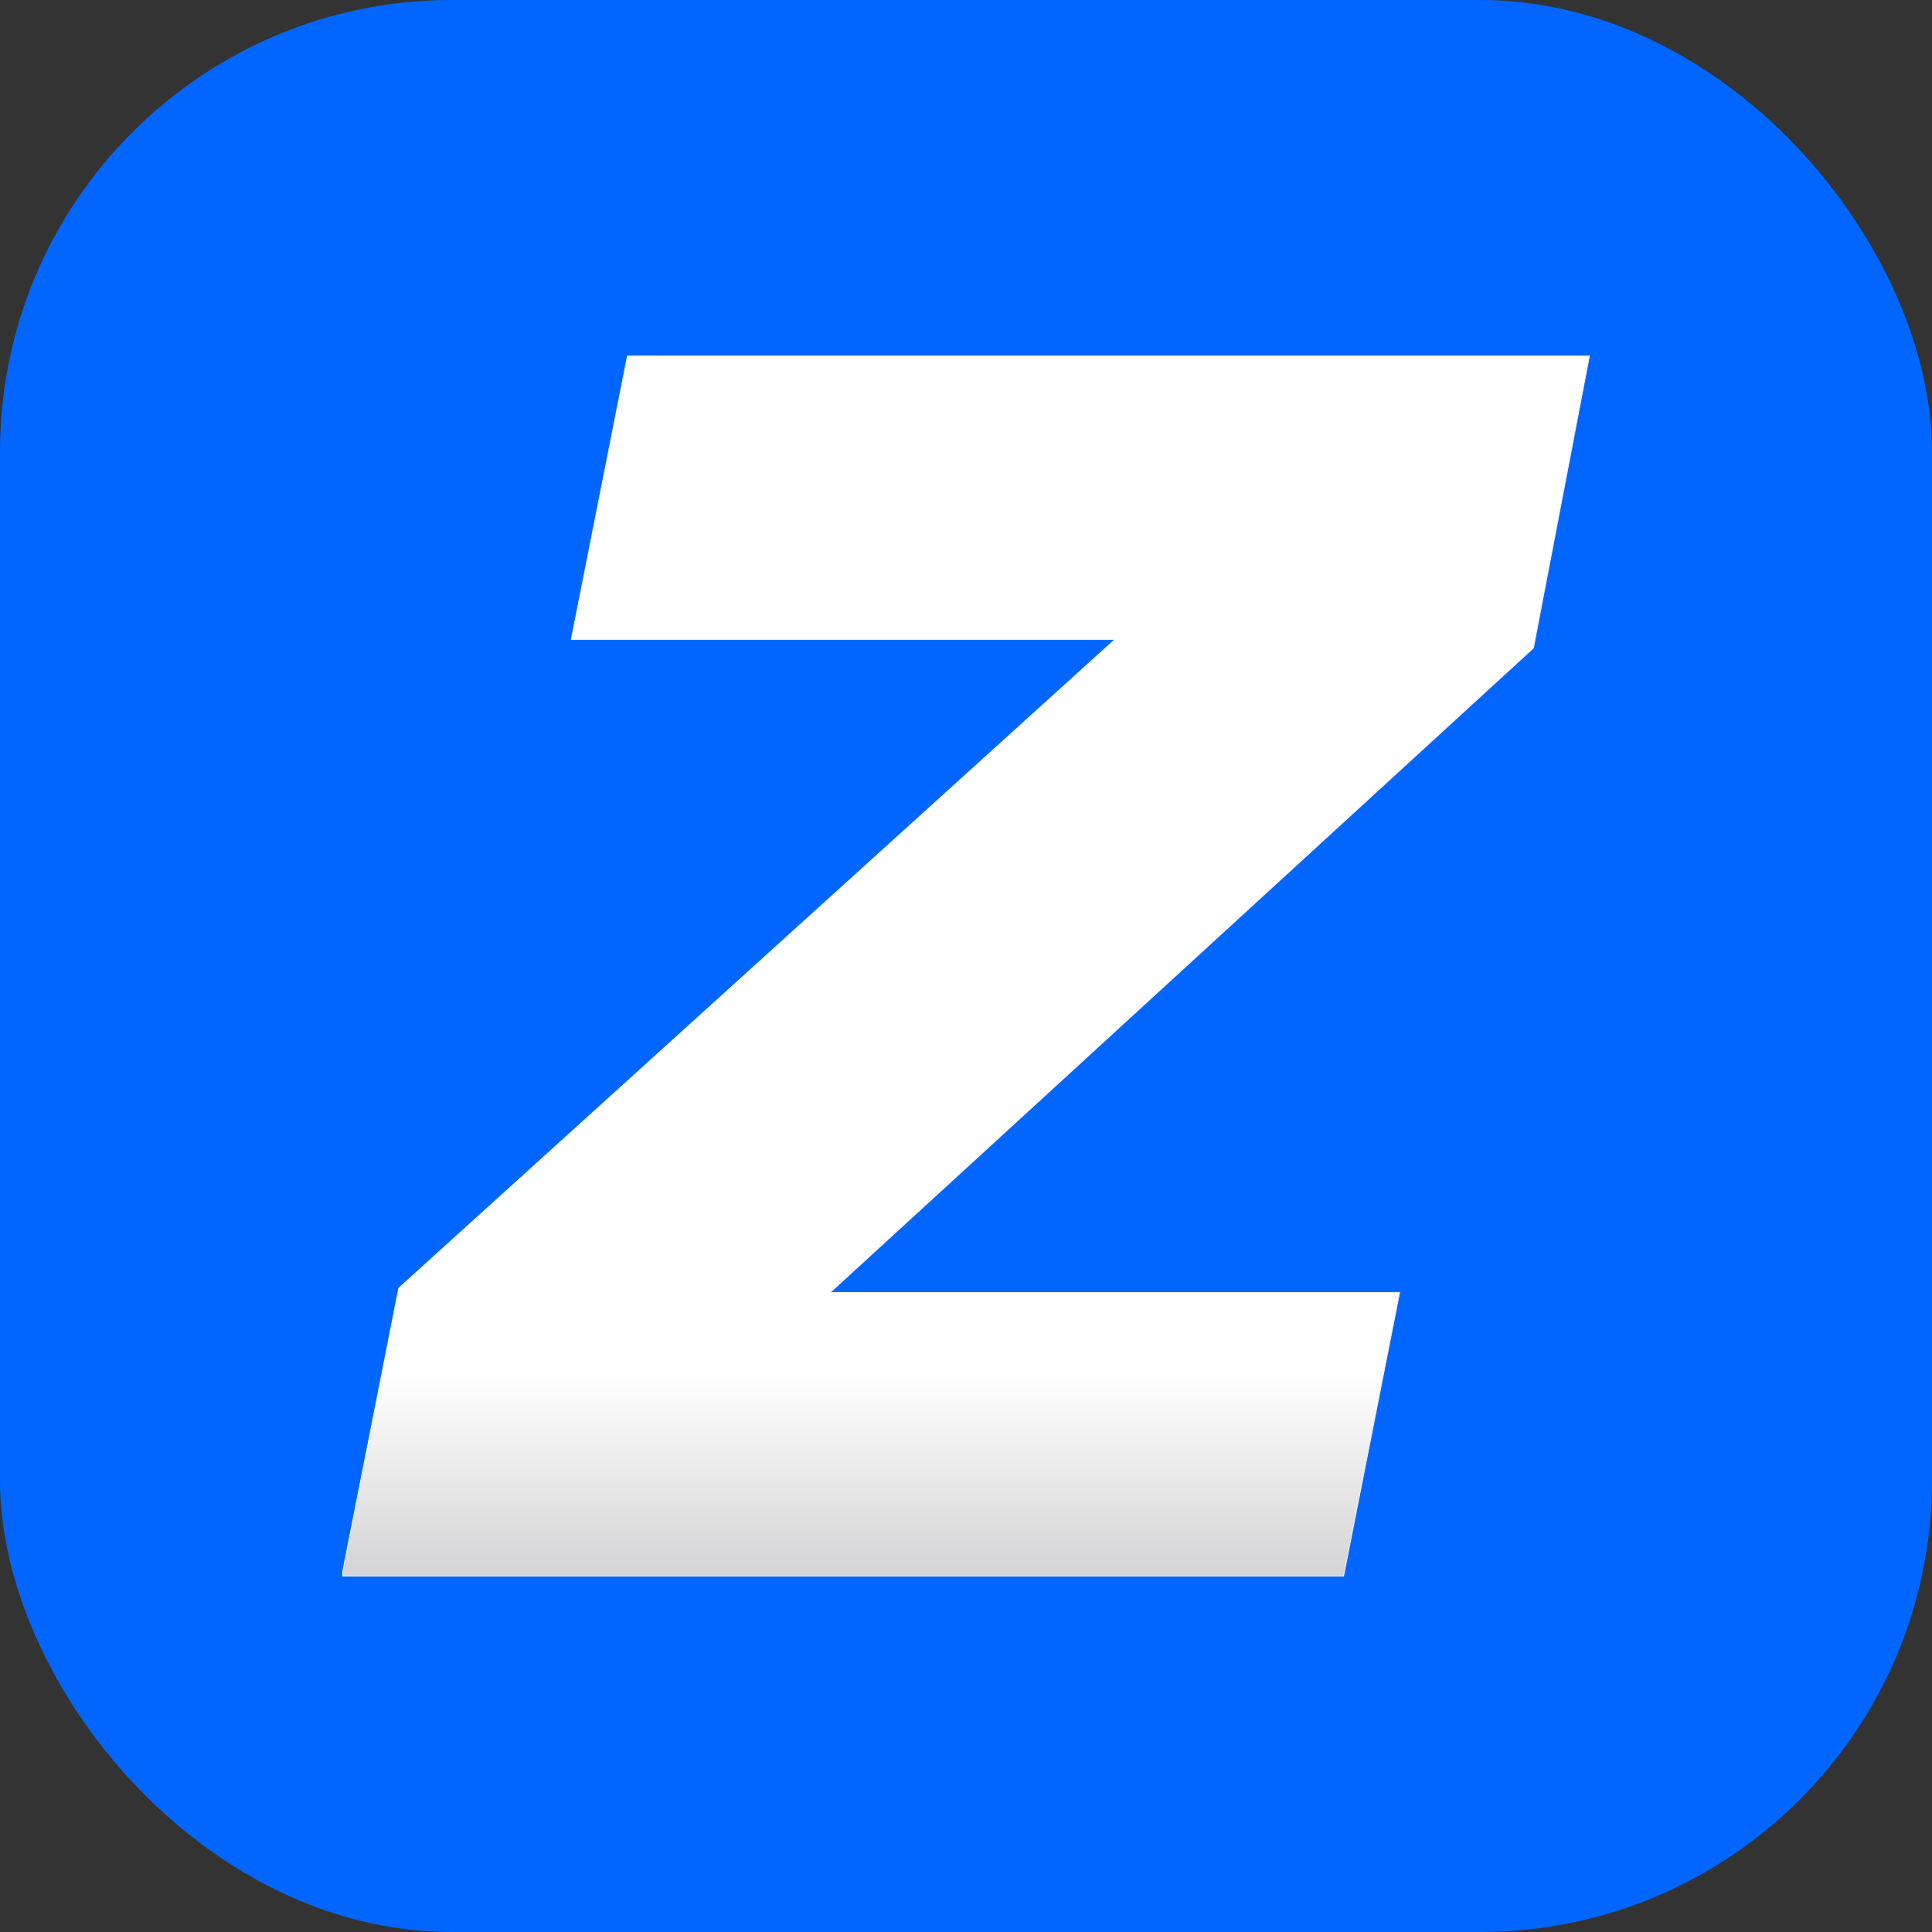
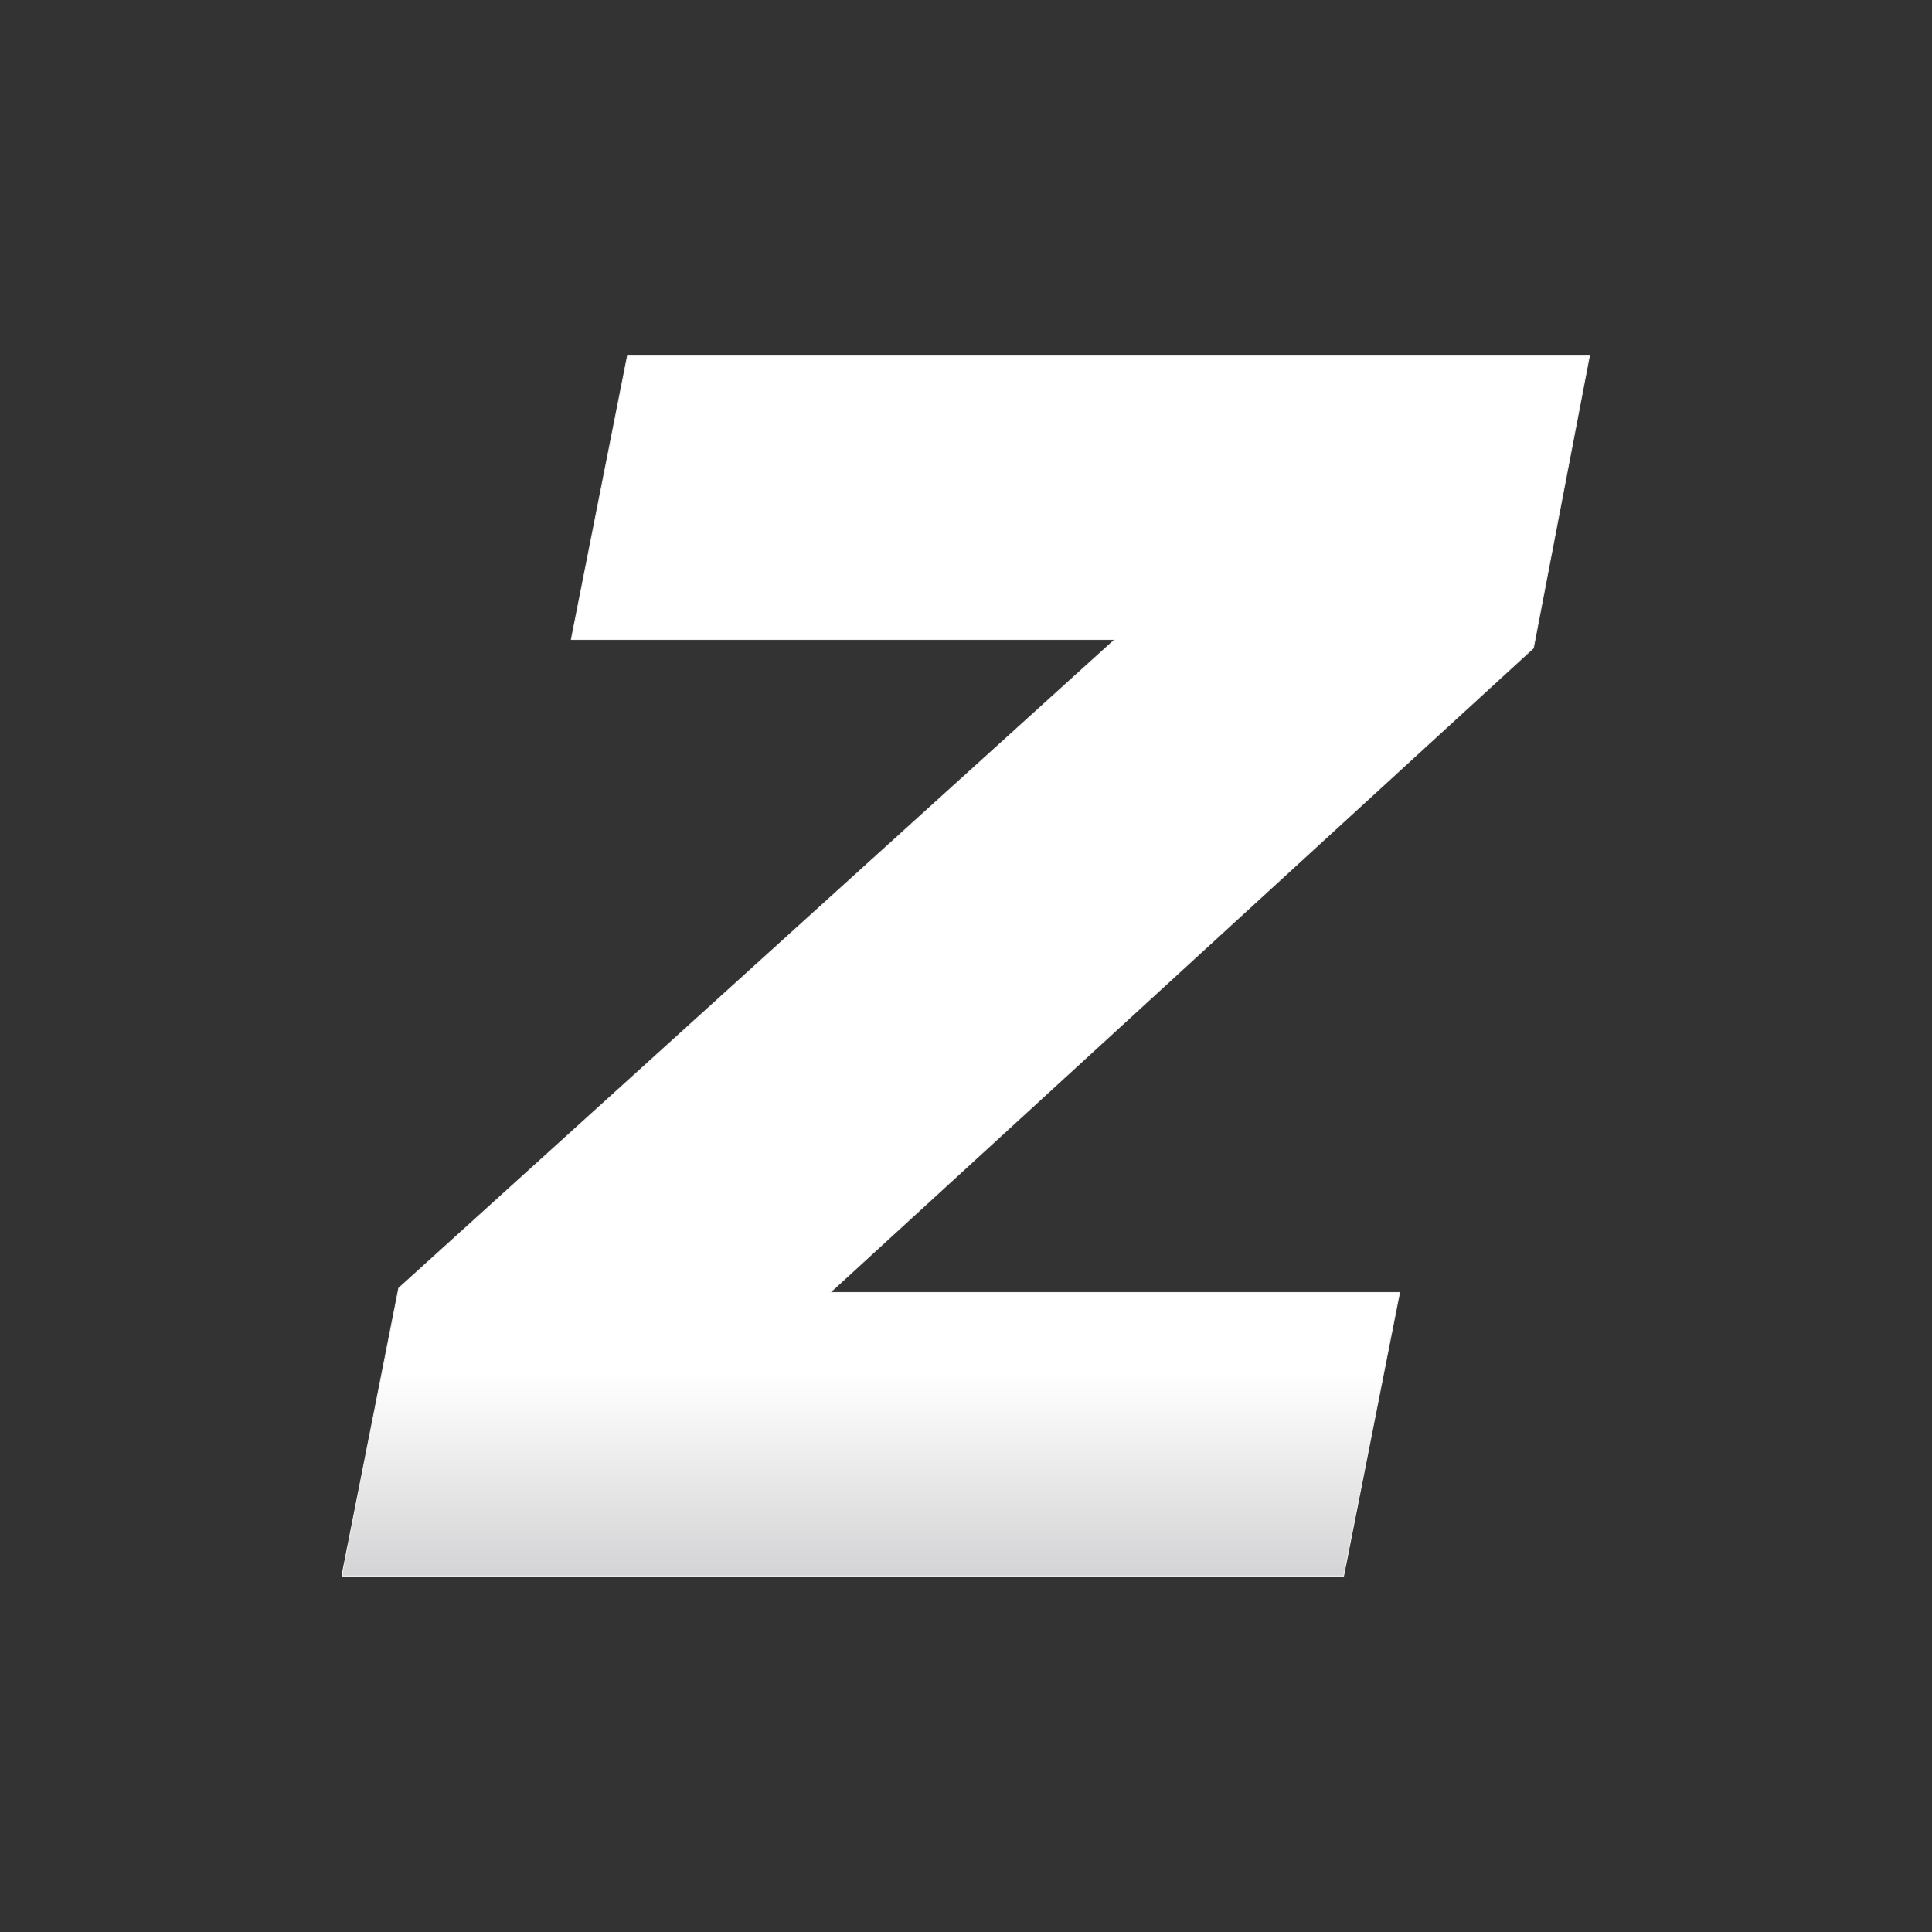
<svg xmlns="http://www.w3.org/2000/svg" width="16" height="16" viewBox="0 0 16 16" fill="none">
  <rect x="0" y="0" width="16" height="16" fill="#333333" stroke="none" />
-   <rect width="16" height="16" rx="3.741" fill="#0066FF" />
  <path d="M2.838 13.016L3.302 10.668L9.233 5.296H4.731L5.196 2.948H13.163L12.699 5.367L6.875 10.704H11.591L11.127 13.052H2.838V13.016Z" fill="url(#paint0_linear_15124_4179)" stroke="#F1F1F2" stroke-width="0.007" stroke-miterlimit="10" stroke-linecap="round" stroke-linejoin="round" />
  <defs>
    <linearGradient id="paint0_linear_15124_4179" x1="34.41" y1="13.153" x2="34.41" y2="2.827" gradientUnits="userSpaceOnUse">
      <stop stop-color="#D1D1D3" />
      <stop offset="0.173" stop-color="white" />
    </linearGradient>
  </defs>
</svg>